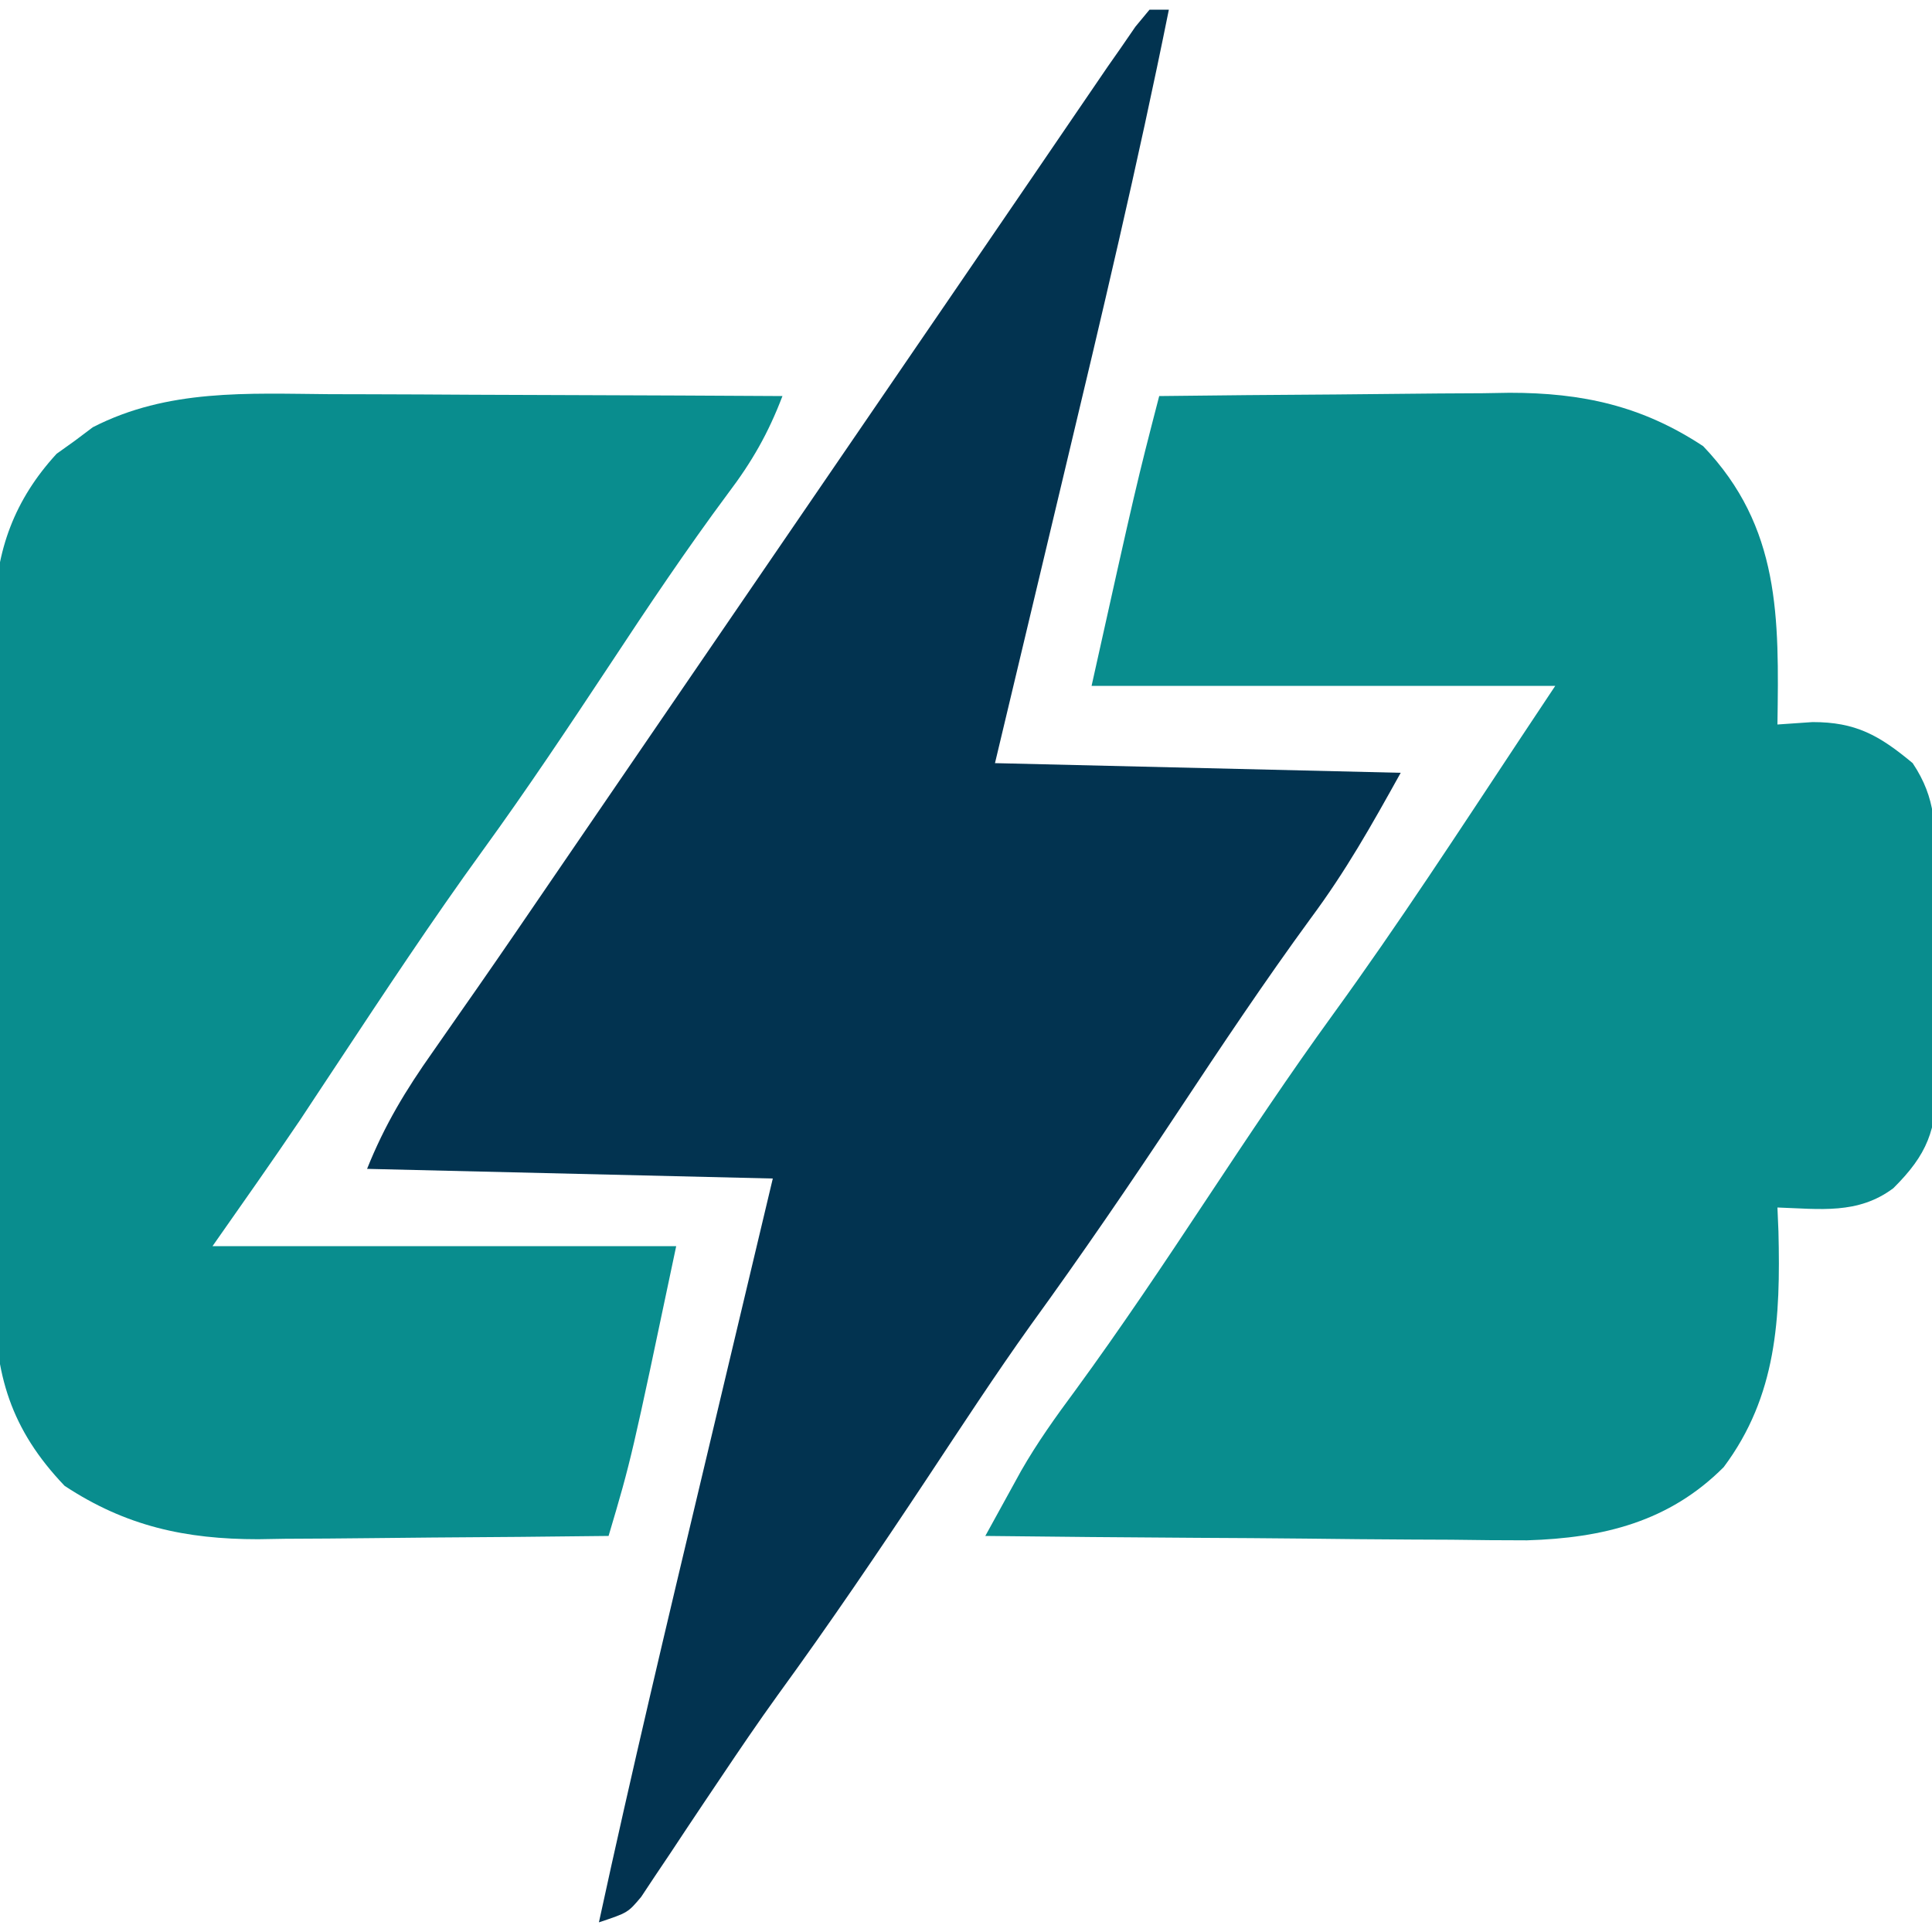
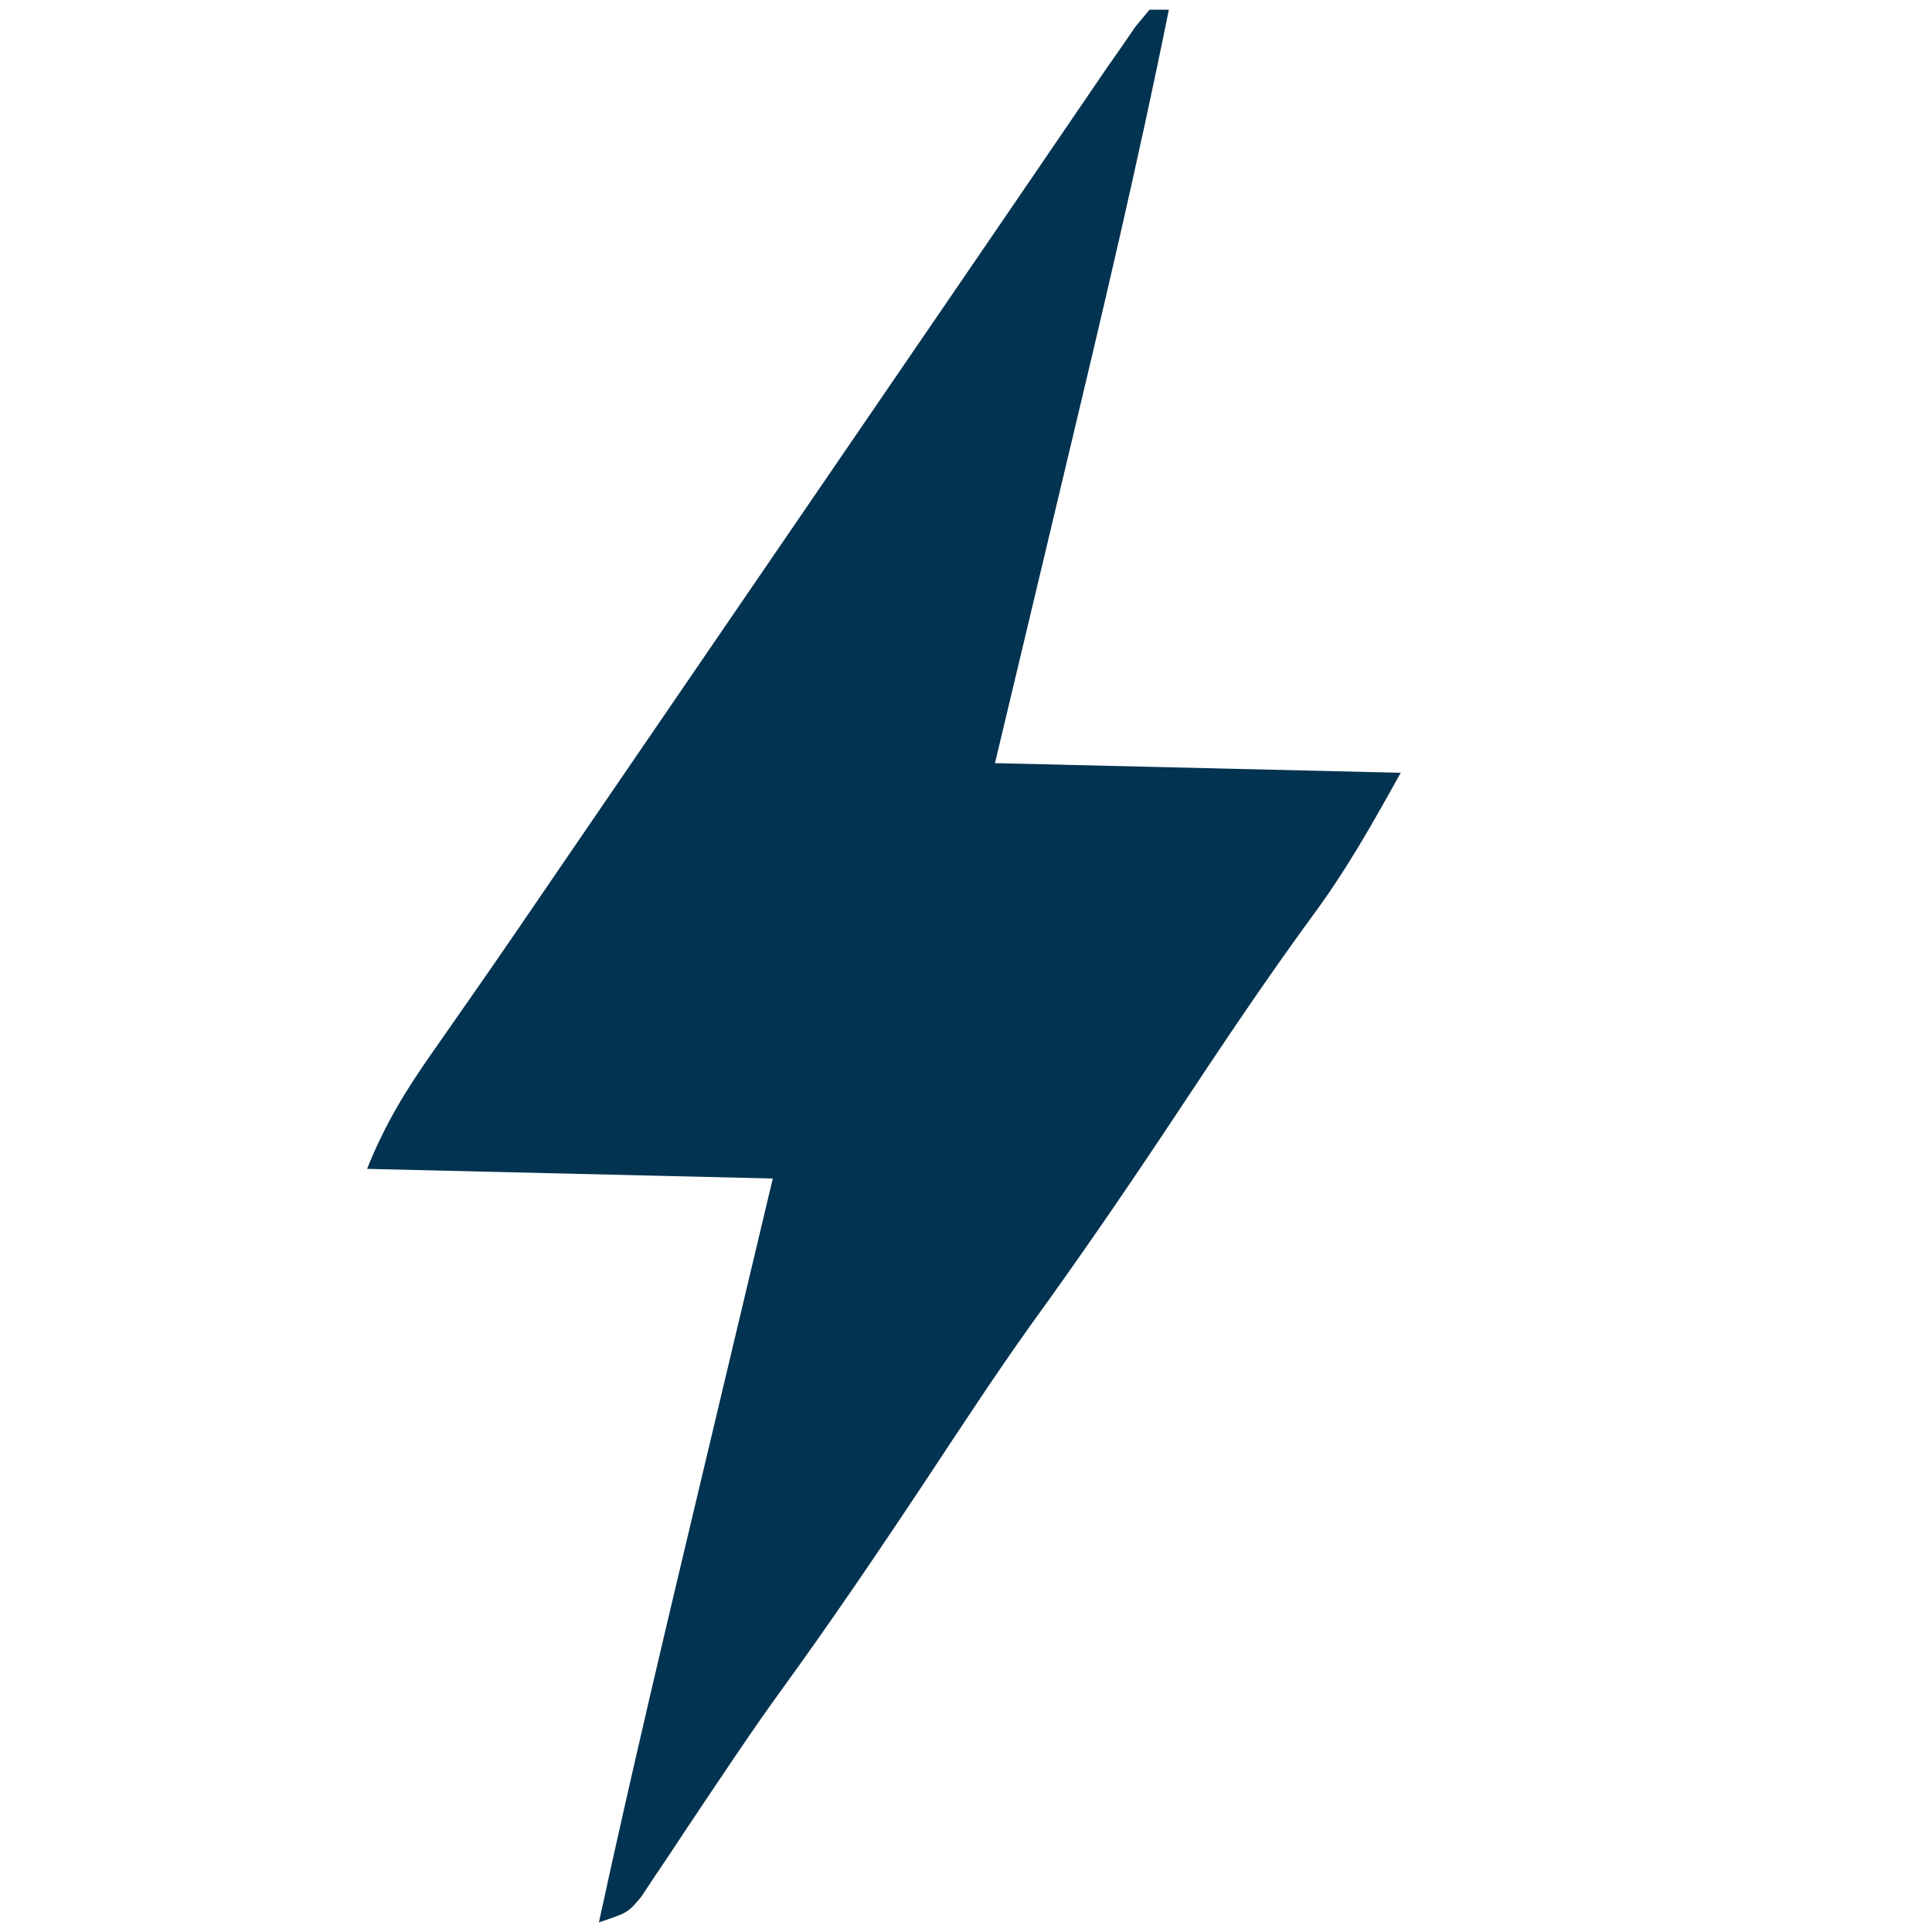
<svg xmlns="http://www.w3.org/2000/svg" version="1.1" width="200" height="200">
-   <path d="M0 0 C6.101 -0.075 12.203 -0.129 18.304 -0.165 C20.377 -0.18 22.45 -0.2 24.522 -0.226 C27.514 -0.263 30.505 -0.28 33.496 -0.293 C34.87 -0.316 34.87 -0.316 36.272 -0.34 C43.797 -0.342 49.987 1.01 56.312 5.188 C64.331 13.579 64.161 22.95 64 34 C65.196 33.917 66.392 33.835 67.625 33.75 C72.097 33.742 74.536 35.113 78 38 C80.485 41.728 80.323 44.672 80.336 48.992 C80.346 50.167 80.346 50.167 80.356 51.365 C80.366 53.021 80.371 54.677 80.371 56.333 C80.375 58.859 80.411 61.384 80.449 63.91 C80.455 65.521 80.459 67.132 80.461 68.742 C80.475 69.494 80.49 70.247 80.504 71.022 C80.461 75.989 79.522 78.502 76 82 C72.336 84.748 68.394 84.146 64 84 C64.052 85.234 64.052 85.234 64.105 86.492 C64.322 95.432 63.958 103.493 58.438 110.875 C52.784 116.548 45.925 118.217 38.082 118.454 C35.466 118.453 32.857 118.432 30.242 118.391 C28.844 118.383 27.446 118.377 26.048 118.373 C22.401 118.358 18.755 118.319 15.109 118.275 C11.375 118.233 7.641 118.215 3.906 118.195 C-3.396 118.153 -10.698 118.085 -18 118 C-17.213 116.563 -16.423 115.128 -15.632 113.694 C-15.193 112.894 -14.753 112.095 -14.3 111.271 C-12.621 108.337 -10.701 105.652 -8.688 102.938 C-3.925 96.422 0.546 89.729 5 83 C9.242 76.596 13.489 70.218 18 64 C24.786 54.646 31.085 44.956 37.463 35.322 C38.639 33.546 39.819 31.772 41 30 C25.16 30 9.32 30 -7 30 C-2.357 9.107 -2.357 9.107 0 0 Z " fill="#098D8E" transform="translate(120,41)" />
-   <path d="M0 0 C1.356 0.004 2.712 0.007 4.069 0.009 C7.613 0.016 11.157 0.036 14.702 0.058 C18.328 0.079 21.955 0.088 25.582 0.098 C32.68 0.119 39.777 0.153 46.875 0.195 C45.406 4.042 43.733 6.979 41.242 10.27 C36.949 16.051 32.959 21.995 29 28.008 C24.718 34.475 20.431 40.918 15.875 47.195 C10.589 54.483 5.636 61.987 0.67 69.496 C0.022 70.474 -0.626 71.453 -1.293 72.461 C-1.863 73.325 -2.433 74.189 -3.02 75.079 C-5.999 79.49 -9.073 83.835 -12.125 88.195 C3.715 88.195 19.555 88.195 35.875 88.195 C31.232 110.249 31.232 110.249 28.875 118.195 C22.774 118.27 16.672 118.324 10.571 118.36 C8.498 118.375 6.425 118.396 4.353 118.422 C1.361 118.458 -1.63 118.475 -4.621 118.488 C-5.537 118.504 -6.453 118.519 -7.397 118.535 C-14.922 118.537 -21.112 117.185 -27.438 113.008 C-33.004 107.183 -34.727 101.443 -34.643 93.52 C-34.65 92.692 -34.657 91.865 -34.664 91.013 C-34.681 88.303 -34.67 85.593 -34.656 82.883 C-34.659 80.985 -34.663 79.088 -34.668 77.19 C-34.674 73.223 -34.665 69.256 -34.646 65.288 C-34.624 60.217 -34.637 55.148 -34.661 50.077 C-34.675 46.161 -34.671 42.246 -34.66 38.33 C-34.658 36.461 -34.661 34.592 -34.67 32.723 C-34.68 30.106 -34.665 27.489 -34.643 24.871 C-34.651 24.108 -34.659 23.345 -34.667 22.559 C-34.568 16.183 -32.616 10.906 -28.266 6.172 C-27.642 5.726 -27.018 5.28 -26.375 4.82 C-25.761 4.359 -25.148 3.897 -24.516 3.422 C-16.75 -0.563 -8.508 -0.068 0 0 Z " fill="#098D8E" transform="translate(34.125,40.805)" />
  <path d="M0 0 C0.66 0 1.32 0 2 0 C-1.218 15.972 -4.978 31.811 -8.765 47.655 C-9.584 51.088 -10.401 54.521 -11.219 57.955 C-12.81 64.637 -14.405 71.319 -16 78 C-2.14 78.33 11.72 78.66 26 79 C22.935 84.516 20.346 89.131 16.688 94.062 C11.925 100.578 7.454 107.271 3 114 C-1.972 121.505 -7.026 128.901 -12.312 136.188 C-16.011 141.365 -19.486 146.696 -23 152 C-28.032 159.592 -33.125 167.105 -38.484 174.469 C-40.515 177.283 -42.458 180.149 -44.391 183.031 C-44.978 183.905 -45.566 184.778 -46.171 185.678 C-47.329 187.405 -48.48 189.135 -49.624 190.87 C-50.149 191.652 -50.674 192.433 -51.215 193.238 C-51.913 194.291 -51.913 194.291 -52.625 195.365 C-54 197 -54 197 -57 198 C-53.623 182.422 -49.929 166.919 -46.235 151.414 C-45.416 147.974 -44.599 144.534 -43.781 141.094 C-42.189 134.395 -40.594 127.698 -39 121 C-52.86 120.67 -66.72 120.34 -81 120 C-79.171 115.428 -76.992 111.845 -74.188 107.875 C-73.188 106.442 -72.19 105.008 -71.191 103.574 C-70.668 102.826 -70.145 102.077 -69.606 101.306 C-66.921 97.45 -64.274 93.568 -61.625 89.688 C-60.524 88.077 -59.422 86.466 -58.32 84.855 C-57.771 84.053 -57.223 83.25 -56.657 82.423 C-53.939 78.448 -51.219 74.474 -48.5 70.5 C-47.417 68.917 -46.333 67.333 -45.25 65.75 C-38.75 56.25 -32.25 46.75 -25.75 37.25 C-25.213 36.465 -24.676 35.68 -24.123 34.871 C-23.047 33.3 -21.972 31.729 -20.897 30.158 C-18.061 26.015 -15.228 21.87 -12.398 17.723 C-11.809 16.859 -11.219 15.995 -10.611 15.105 C-9.482 13.451 -8.353 11.796 -7.225 10.141 C-6.715 9.394 -6.205 8.648 -5.68 7.879 C-5.234 7.225 -4.787 6.571 -4.328 5.897 C-3.89 5.271 -3.451 4.645 -3 4 C-2.491 3.26 -1.982 2.52 -1.458 1.758 C-0.977 1.178 -0.496 0.598 0 0 Z " fill="#023350" transform="translate(119,1)" />
</svg>